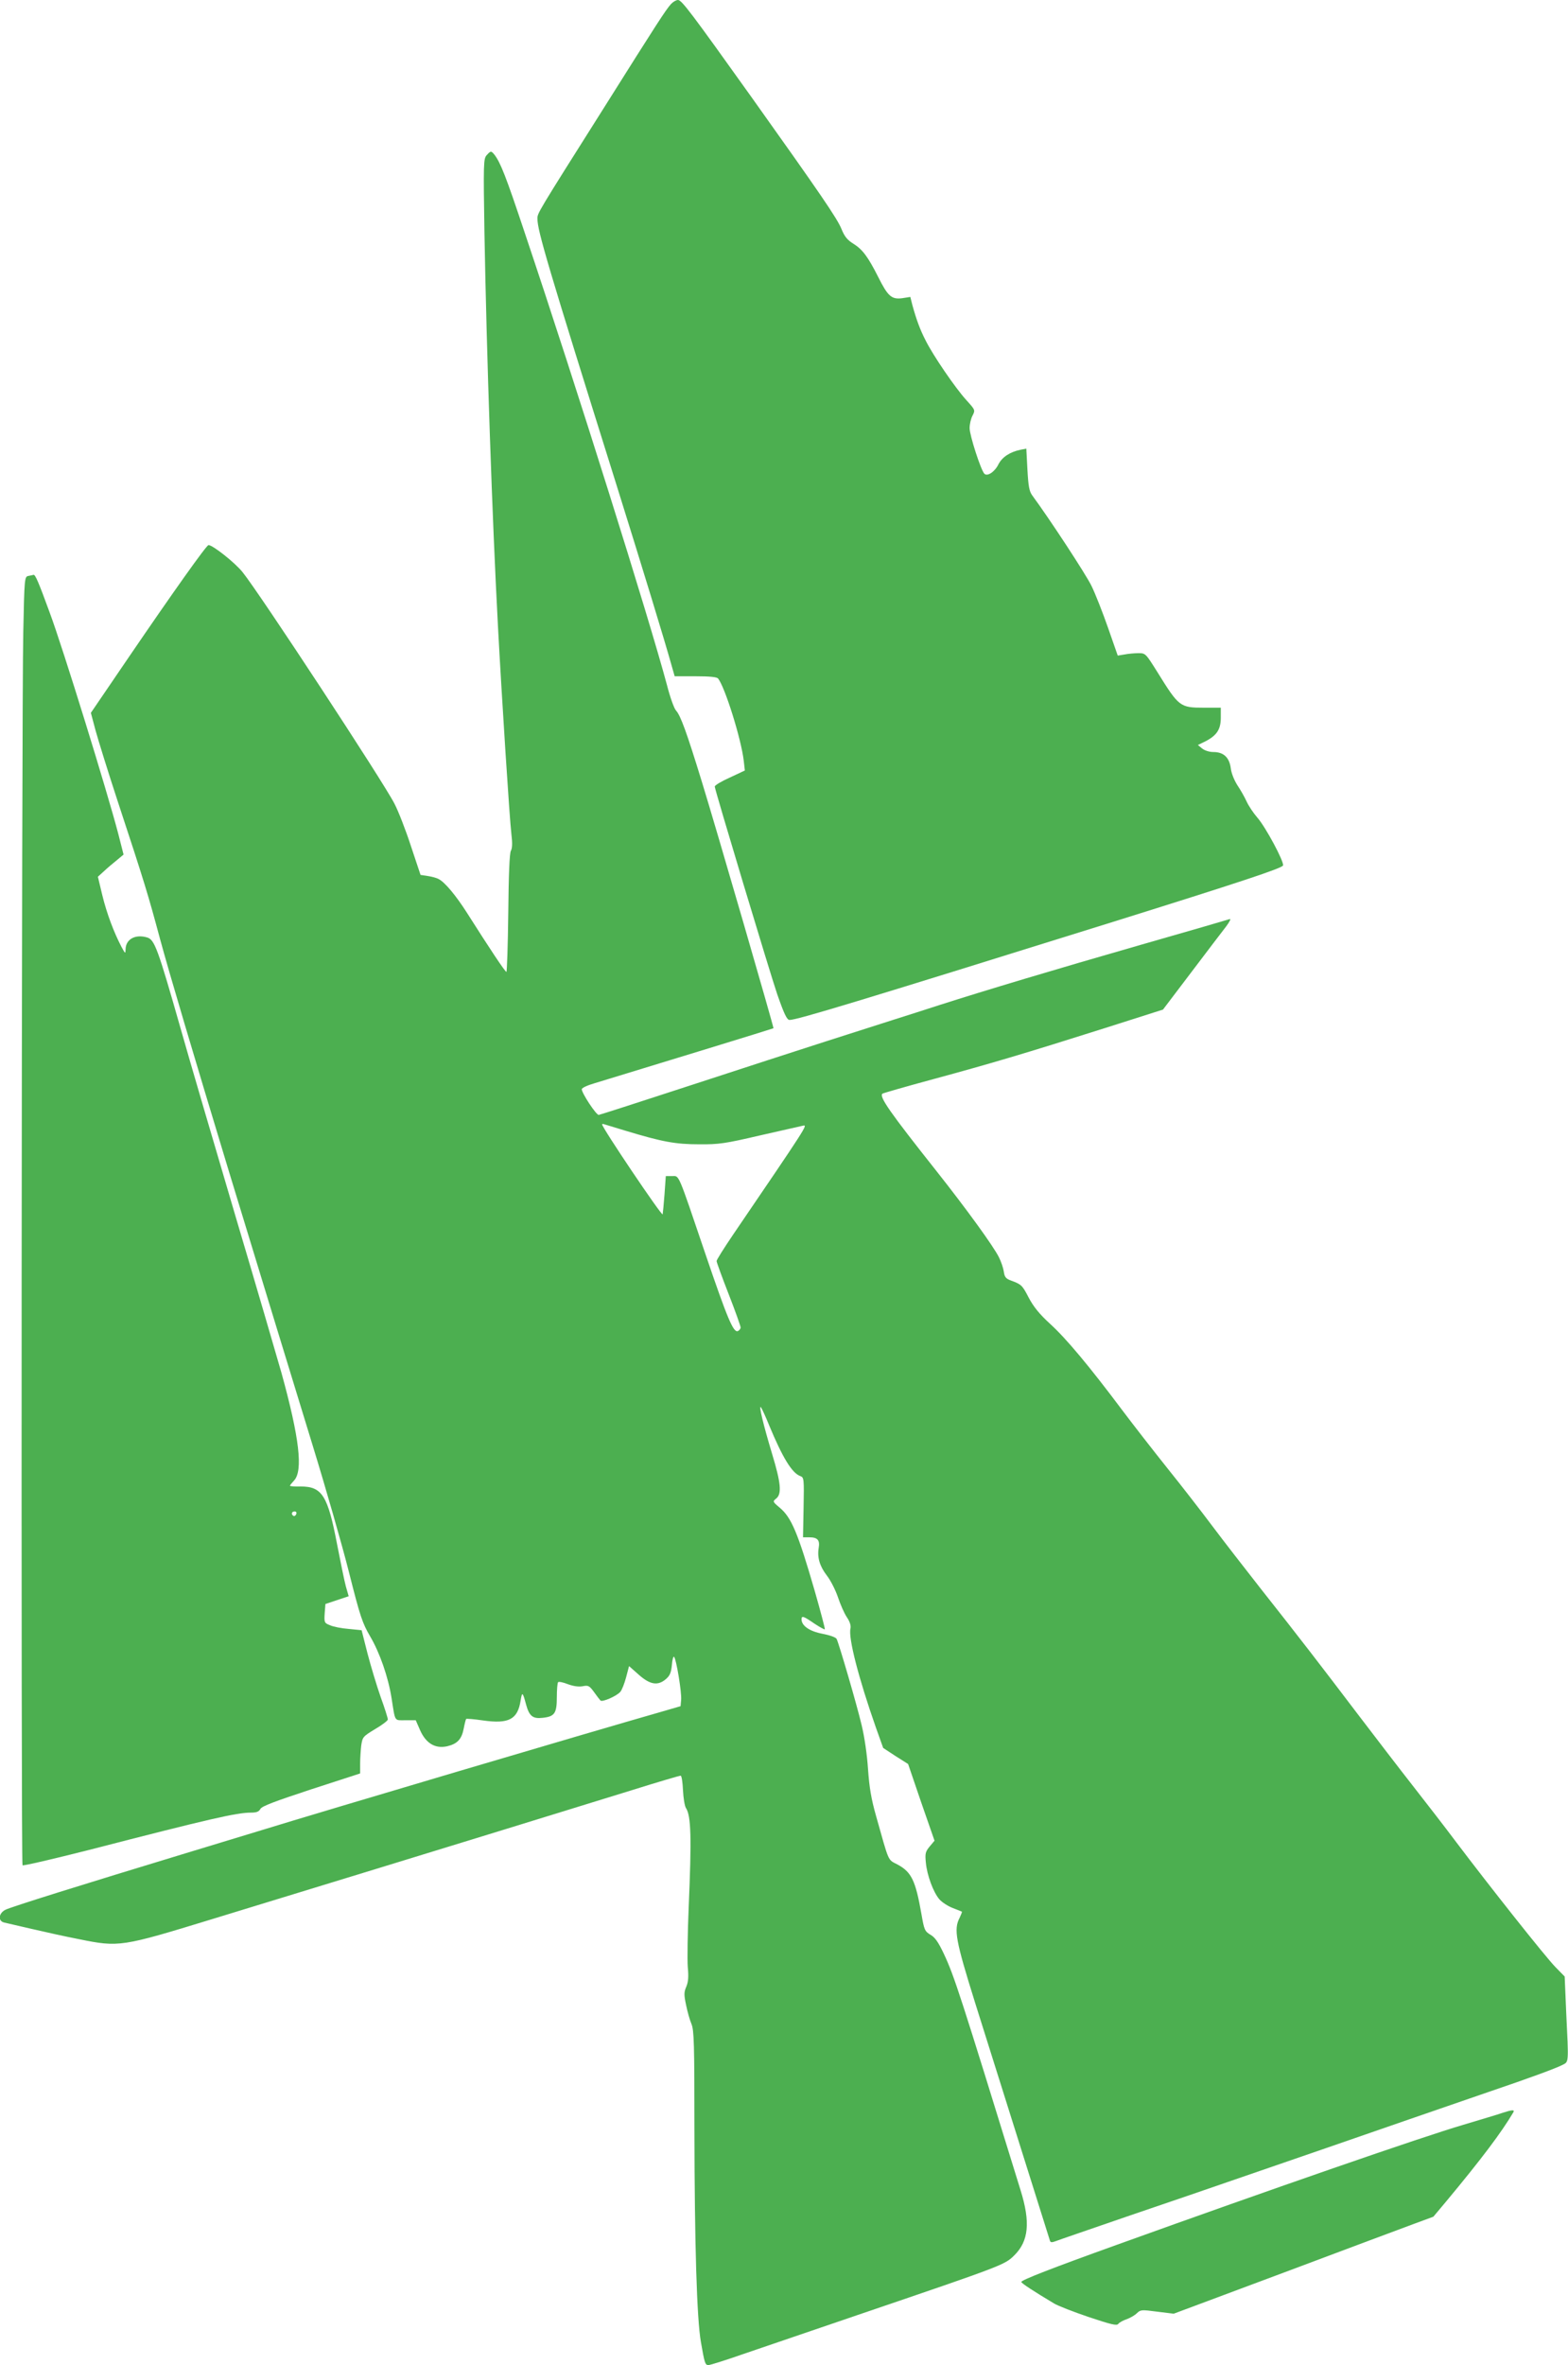
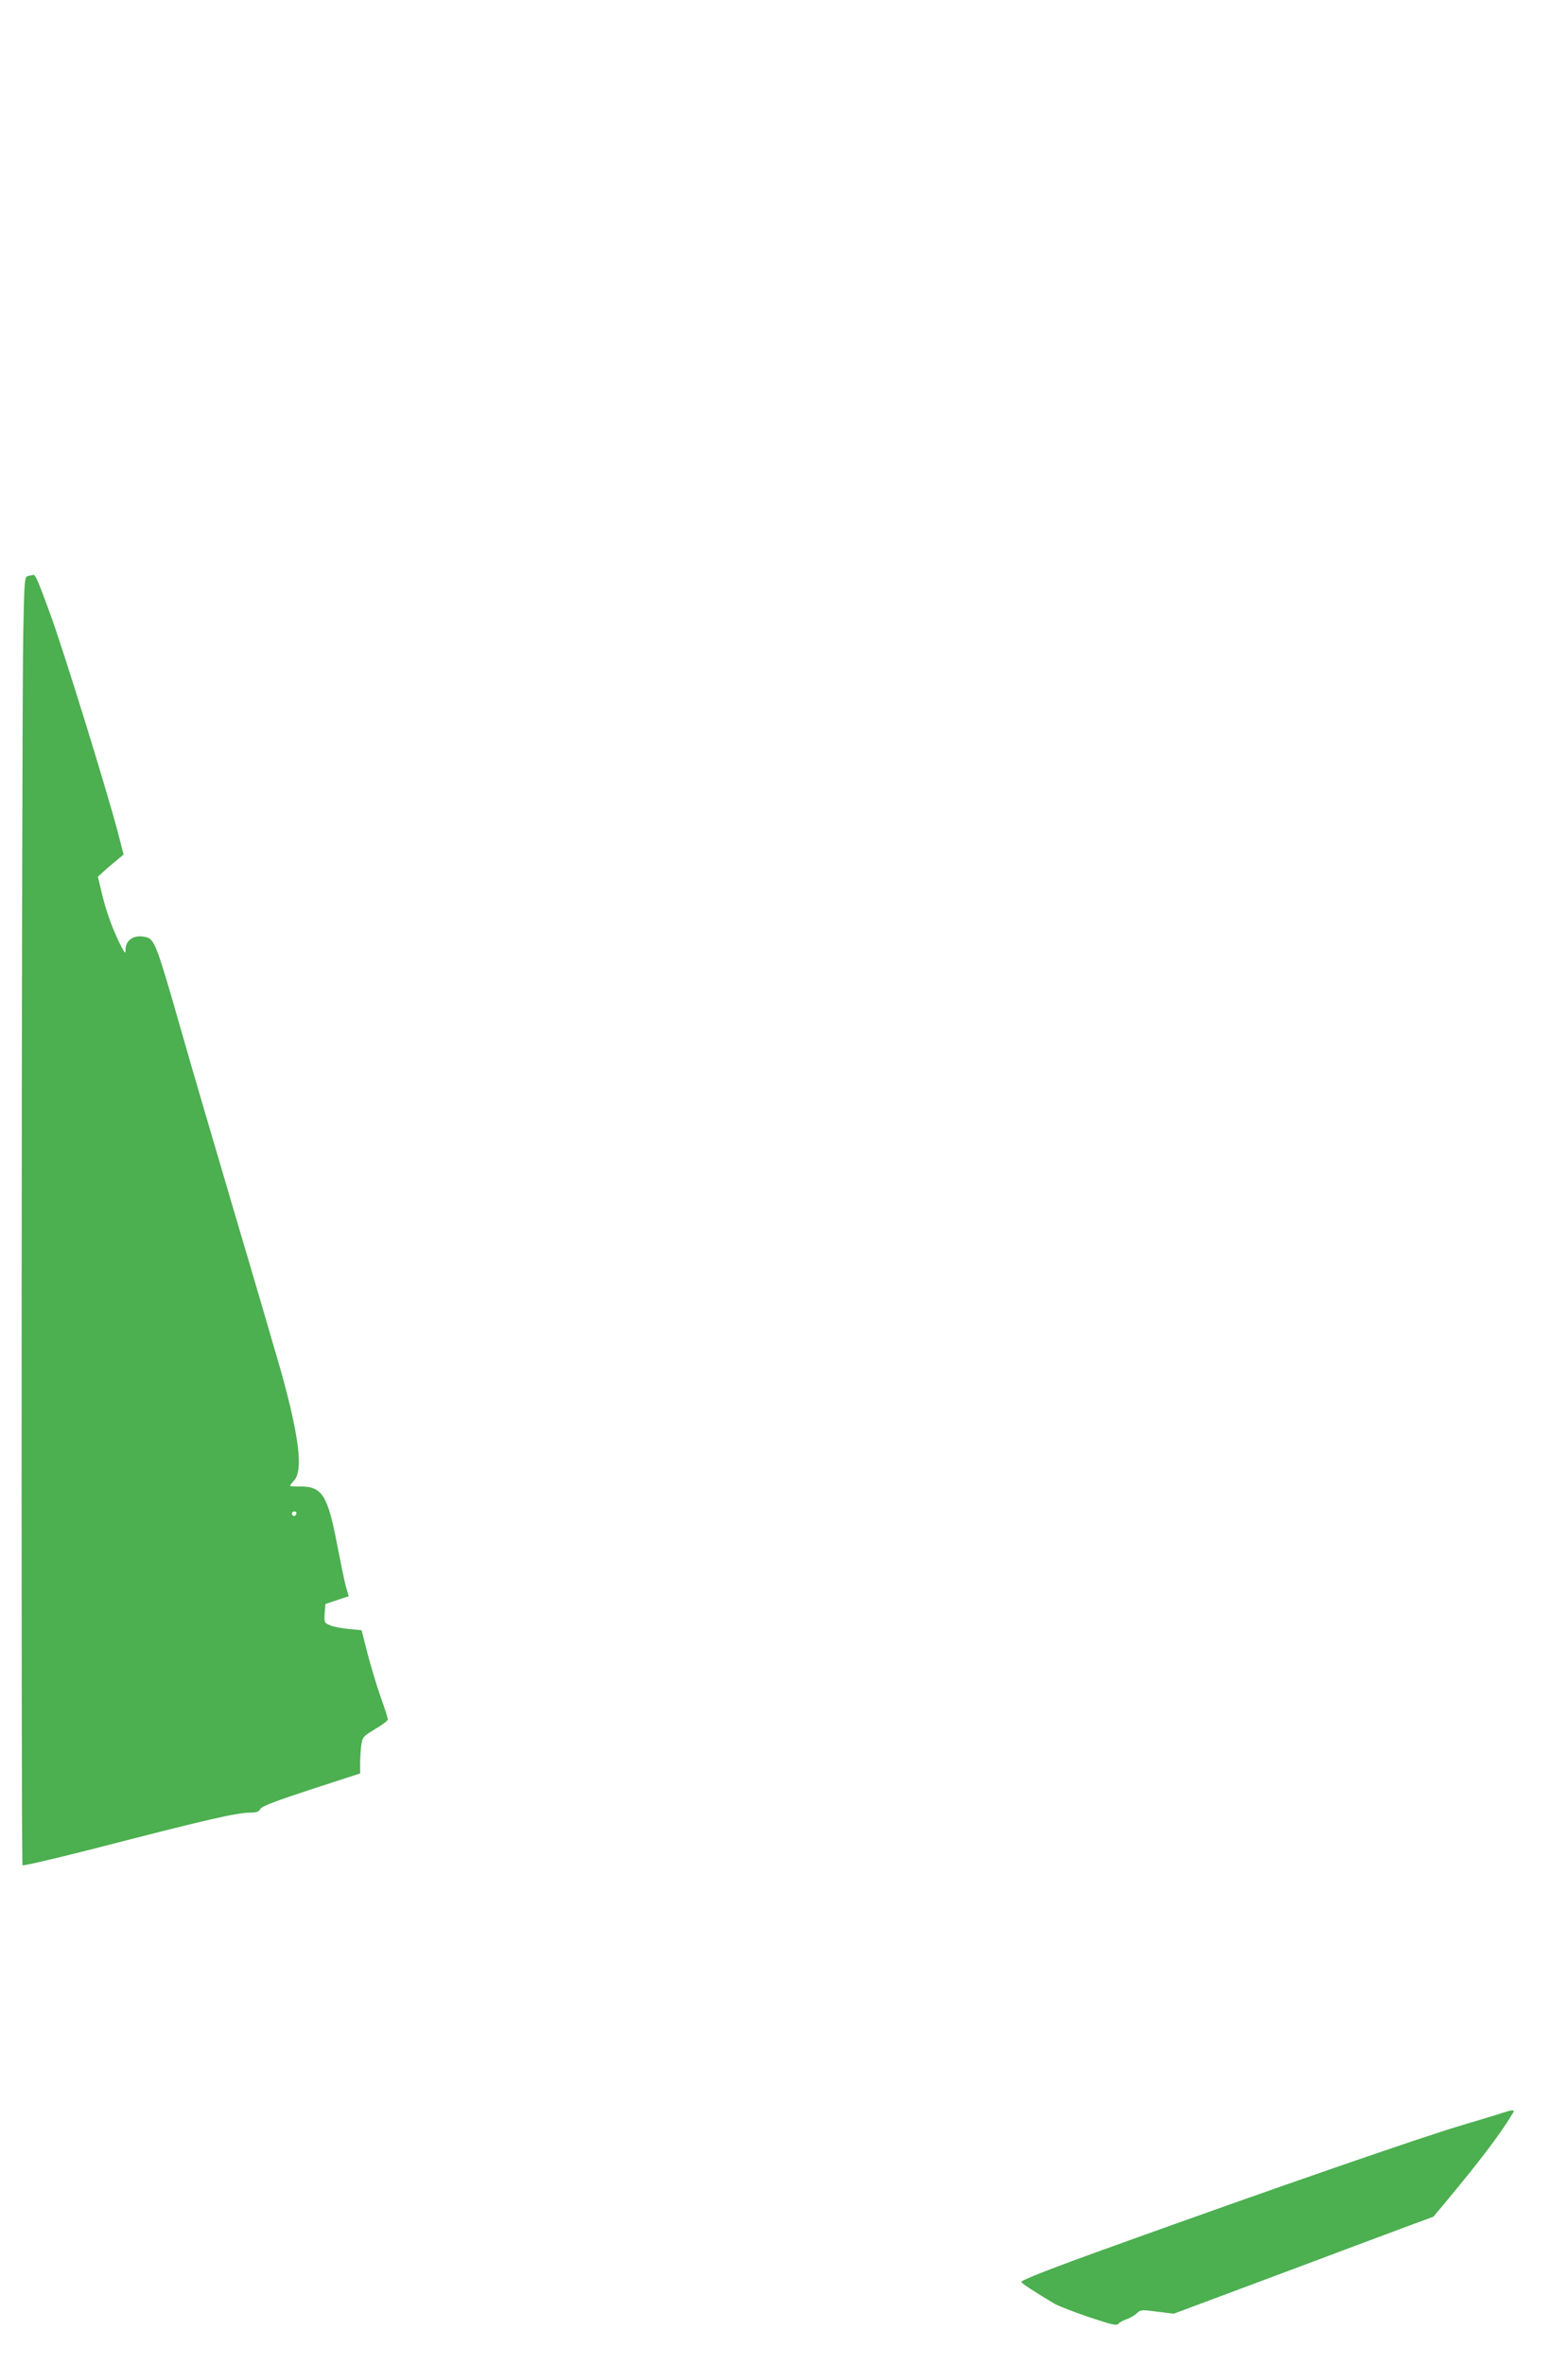
<svg xmlns="http://www.w3.org/2000/svg" version="1.0" width="849pt" height="1280pt" viewBox="0 0 849 1280" preserveAspectRatio="xMidYMid meet">
  <g transform="translate(0,1280) scale(0.1,-0.1)" fill="#4caf50" stroke="none">
-     <path d="M3633 12778 c-30 -34 -72 -99 -364 -563 -365 -578 -359 -568 -359 -599 0 -65 56 -254 425 -1431 148 -473 264 -853 300 -982 l18 -63 112 0 c78 0 116 -4 123 -12 37 -46 125 -326 139 -445 l6 -53 -81 -38 c-45 -20 -82 -42 -82 -49 0 -16 300 -1012 338 -1123 38 -109 53 -140 67 -140 41 0 367 99 1720 521 727 227 946 300 952 315 7 19 -94 208 -139 259 -21 24 -47 63 -58 87 -11 24 -33 63 -50 88 -17 27 -33 65 -36 93 -8 58 -39 87 -94 87 -22 0 -47 8 -61 19 l-23 19 41 20 c62 32 83 65 83 128 l0 54 -93 0 c-127 0 -134 5 -248 189 -66 105 -66 106 -105 106 -21 0 -55 -3 -75 -7 l-37 -6 -52 149 c-29 83 -69 185 -90 228 -30 62 -228 364 -321 490 -16 22 -21 49 -26 140 l-6 113 -31 -6 c-58 -12 -100 -40 -120 -79 -20 -41 -60 -67 -76 -51 -19 19 -80 208 -80 247 0 21 7 52 16 68 15 30 15 30 -35 85 -58 64 -179 240 -220 323 -30 58 -50 114 -71 190 l-11 44 -45 -7 c-57 -7 -77 11 -129 115 -55 109 -85 149 -133 179 -34 21 -49 39 -66 81 -23 57 -115 191 -484 709 -330 462 -381 530 -401 530 -10 0 -27 -10 -38 -22z" />
-     <path d="M2635 11960 c-17 -19 -18 -42 -12 -418 12 -668 42 -1549 73 -2127 21 -394 63 -1047 73 -1130 6 -48 5 -76 -3 -90 -7 -13 -12 -127 -14 -337 -2 -175 -7 -318 -10 -318 -7 0 -90 125 -215 322 -59 92 -117 162 -151 180 -12 7 -39 14 -60 17 l-39 6 -52 156 c-28 86 -68 189 -89 229 -58 115 -735 1146 -823 1254 -41 51 -161 146 -184 146 -11 0 -192 -255 -432 -607 l-205 -301 25 -94 c14 -51 69 -229 124 -396 141 -427 163 -501 225 -732 50 -185 181 -625 375 -1265 210 -689 334 -1093 451 -1475 72 -234 161 -544 198 -691 60 -238 72 -273 114 -345 52 -88 98 -220 116 -334 21 -132 13 -120 76 -120 l55 0 24 -55 c32 -71 82 -100 146 -86 55 13 79 38 90 97 5 26 11 49 13 51 2 2 43 -1 90 -8 141 -20 189 5 205 108 8 49 11 47 30 -24 17 -61 36 -76 89 -70 65 7 77 24 77 112 0 40 3 77 7 81 4 4 28 -1 53 -11 30 -11 58 -15 80 -11 30 6 36 3 61 -31 15 -21 31 -42 35 -46 9 -11 89 24 108 47 8 9 22 44 31 78 l16 61 53 -47 c61 -54 103 -61 147 -23 21 18 28 35 32 76 2 29 8 49 12 44 12 -13 42 -195 38 -233 l-3 -34 -100 -29 c-416 -119 -1808 -531 -2185 -647 -69 -21 -246 -75 -395 -120 -547 -166 -948 -291 -976 -306 -37 -19 -41 -61 -6 -69 12 -3 78 -18 147 -34 69 -16 185 -42 258 -56 217 -44 229 -42 722 109 228 70 636 195 905 277 479 147 851 261 1365 420 140 44 260 79 265 79 6 0 11 -35 13 -78 2 -42 9 -86 16 -97 28 -42 31 -161 15 -535 -6 -140 -8 -287 -5 -326 5 -51 3 -80 -8 -106 -13 -30 -13 -44 -1 -100 7 -35 20 -81 29 -102 14 -34 16 -107 16 -570 1 -628 13 -1025 35 -1151 20 -115 23 -125 41 -125 9 0 95 27 192 61 97 33 386 132 642 219 761 259 771 263 822 314 78 77 88 179 34 352 -329 1066 -358 1157 -416 1281 -29 61 -47 88 -72 102 -31 19 -34 26 -49 113 -32 182 -54 227 -131 268 -52 27 -43 8 -114 260 -27 95 -37 156 -44 255 -5 77 -19 175 -35 240 -27 114 -122 438 -135 465 -5 9 -36 20 -77 28 -69 13 -113 43 -113 78 0 21 10 18 68 -22 30 -20 56 -34 58 -32 2 3 -23 97 -55 209 -91 314 -126 397 -190 450 -38 32 -38 33 -18 49 31 25 25 85 -22 240 -47 156 -74 267 -61 254 4 -5 25 -49 45 -99 72 -173 123 -258 169 -274 19 -7 20 -15 17 -169 l-3 -162 34 0 c44 0 58 -15 51 -56 -9 -53 5 -100 44 -151 21 -27 47 -79 60 -117 13 -39 34 -87 48 -108 17 -25 23 -46 20 -61 -13 -50 44 -270 137 -535 l40 -112 67 -44 68 -43 71 -208 72 -207 -26 -31 c-23 -28 -26 -38 -21 -87 6 -68 40 -160 73 -199 14 -16 46 -37 72 -47 26 -10 48 -19 50 -20 2 -1 -4 -16 -12 -33 -33 -63 -22 -122 84 -461 40 -127 392 -1245 405 -1287 3 -10 11 -10 32 -2 15 6 199 69 408 141 209 71 443 151 520 178 358 123 743 256 985 340 146 50 342 118 435 150 224 76 356 125 394 144 36 19 35 2 21 290 l-8 189 -50 51 c-54 55 -362 444 -537 676 -60 80 -166 217 -235 305 -69 88 -204 264 -300 390 -195 257 -315 413 -530 685 -80 102 -195 250 -255 330 -60 80 -170 222 -245 315 -75 94 -185 235 -245 315 -177 236 -302 386 -389 465 -59 54 -90 93 -116 142 -35 68 -40 72 -97 93 -27 10 -34 19 -38 49 -3 20 -15 54 -26 76 -28 58 -177 263 -336 464 -256 323 -314 406 -295 422 4 3 129 39 277 79 306 83 486 136 931 277 l311 99 154 203 c85 112 169 223 188 247 18 24 27 42 20 40 -8 -3 -225 -66 -484 -140 -463 -133 -837 -245 -1087 -325 -71 -23 -183 -59 -250 -80 -68 -22 -231 -74 -363 -116 -132 -42 -460 -149 -730 -237 -269 -88 -496 -161 -503 -162 -14 -1 -92 118 -92 139 0 7 30 21 68 32 355 108 968 296 970 298 3 3 -304 1062 -388 1335 -82 267 -115 358 -140 385 -10 11 -32 72 -48 135 -98 366 -487 1606 -771 2451 -102 306 -131 379 -164 422 -18 22 -20 21 -42 -3z m750 -5279 c201 -61 273 -74 400 -74 108 -1 141 4 330 48 116 26 221 50 234 53 25 5 22 0 -381 -592 -48 -71 -88 -134 -88 -141 0 -6 29 -86 65 -178 36 -92 65 -174 65 -181 0 -8 -7 -16 -15 -20 -24 -9 -56 66 -175 416 -153 451 -141 423 -181 423 l-34 0 -7 -99 c-4 -54 -9 -103 -10 -108 -4 -12 -328 469 -328 487 0 2 6 3 13 0 6 -2 57 -17 112 -34z" />
    <path d="M154 9683 c-21 -4 -22 -8 -28 -306 -9 -404 -13 -6663 -4 -6672 4 -4 166 34 360 83 655 169 800 202 877 202 30 0 43 5 51 20 8 15 78 41 275 106 l265 86 0 53 c0 29 3 73 6 99 7 45 9 48 75 88 38 22 69 46 69 52 0 7 -17 62 -39 122 -21 60 -53 166 -71 235 l-32 126 -70 7 c-38 3 -84 12 -101 20 -31 12 -32 15 -29 64 l4 51 63 21 63 21 -15 52 c-8 29 -29 132 -48 230 -50 262 -81 312 -196 312 -32 -1 -59 1 -59 4 0 3 10 15 22 28 50 53 29 232 -68 583 -26 91 -138 475 -251 855 -112 379 -245 832 -294 1005 -125 439 -142 483 -181 496 -65 20 -118 -9 -118 -65 -1 -24 -2 -23 -22 14 -41 78 -80 181 -104 280 l-24 100 33 30 c18 17 50 44 70 60 l36 30 -28 110 c-58 223 -300 1007 -372 1200 -61 167 -78 205 -87 204 -4 -1 -17 -4 -28 -6z m1450 -5078 c-4 -8 -10 -12 -15 -9 -14 8 -10 24 6 24 9 0 12 -6 9 -15z" />
    <path d="M8135 1365 c-22 -8 -117 -36 -210 -64 -228 -67 -1036 -347 -1875 -649 -359 -129 -520 -192 -520 -202 0 -7 66 -50 178 -117 20 -12 104 -45 187 -73 123 -41 152 -48 160 -37 5 7 26 19 45 25 19 7 44 21 56 33 20 19 26 19 110 8 l89 -11 600 224 c330 124 646 242 703 263 l103 38 68 81 c194 233 302 377 365 484 9 15 -7 14 -59 -3z" />
  </g>
</svg>